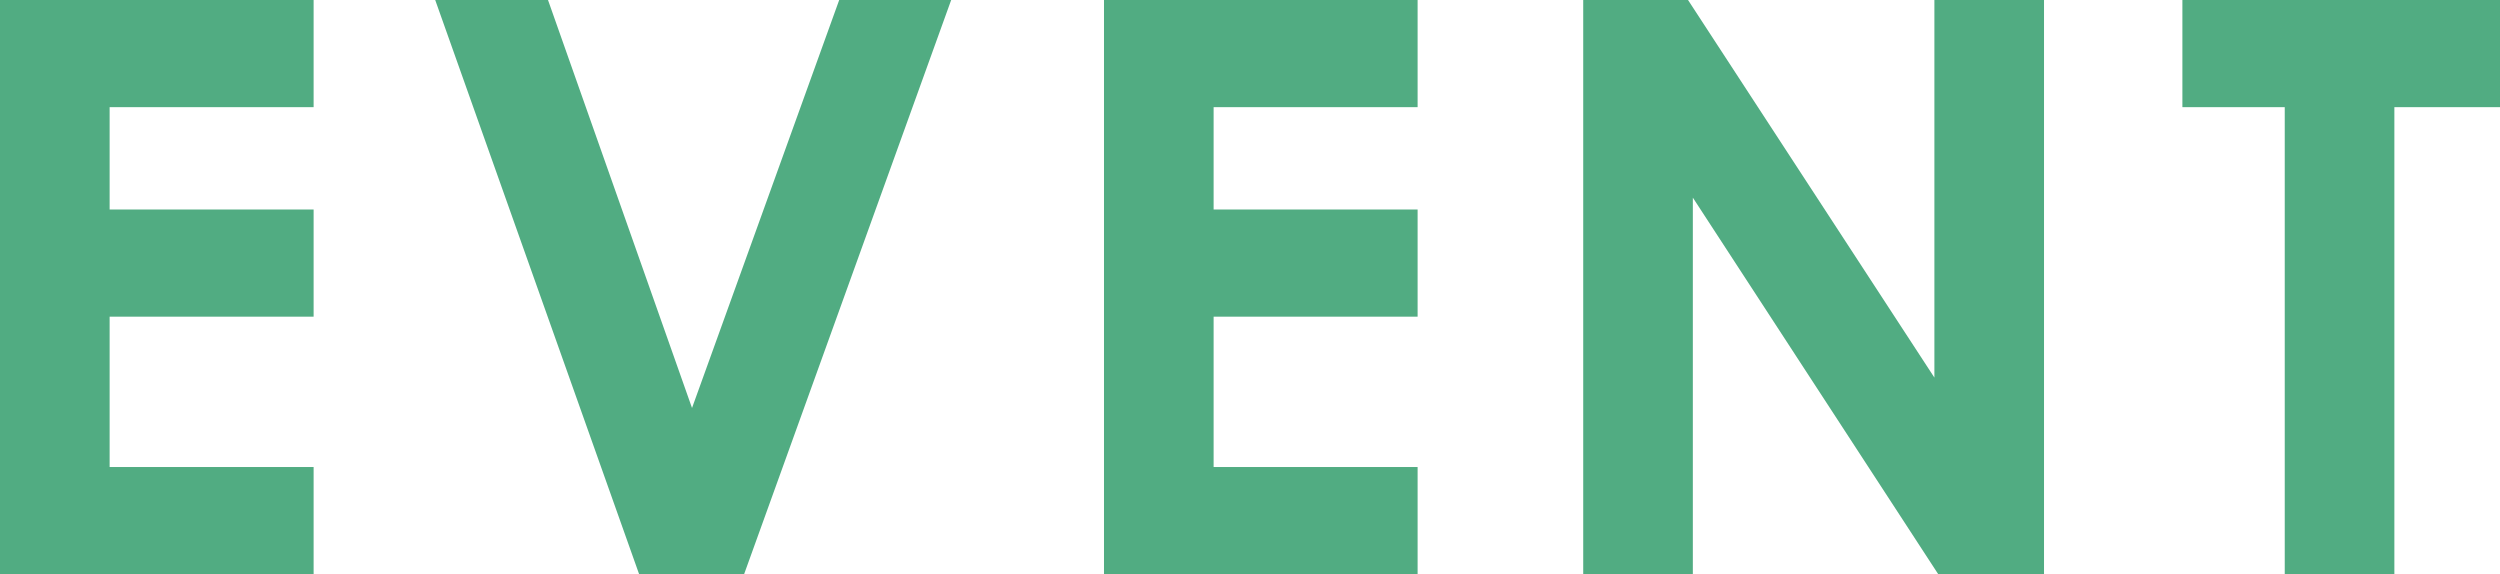
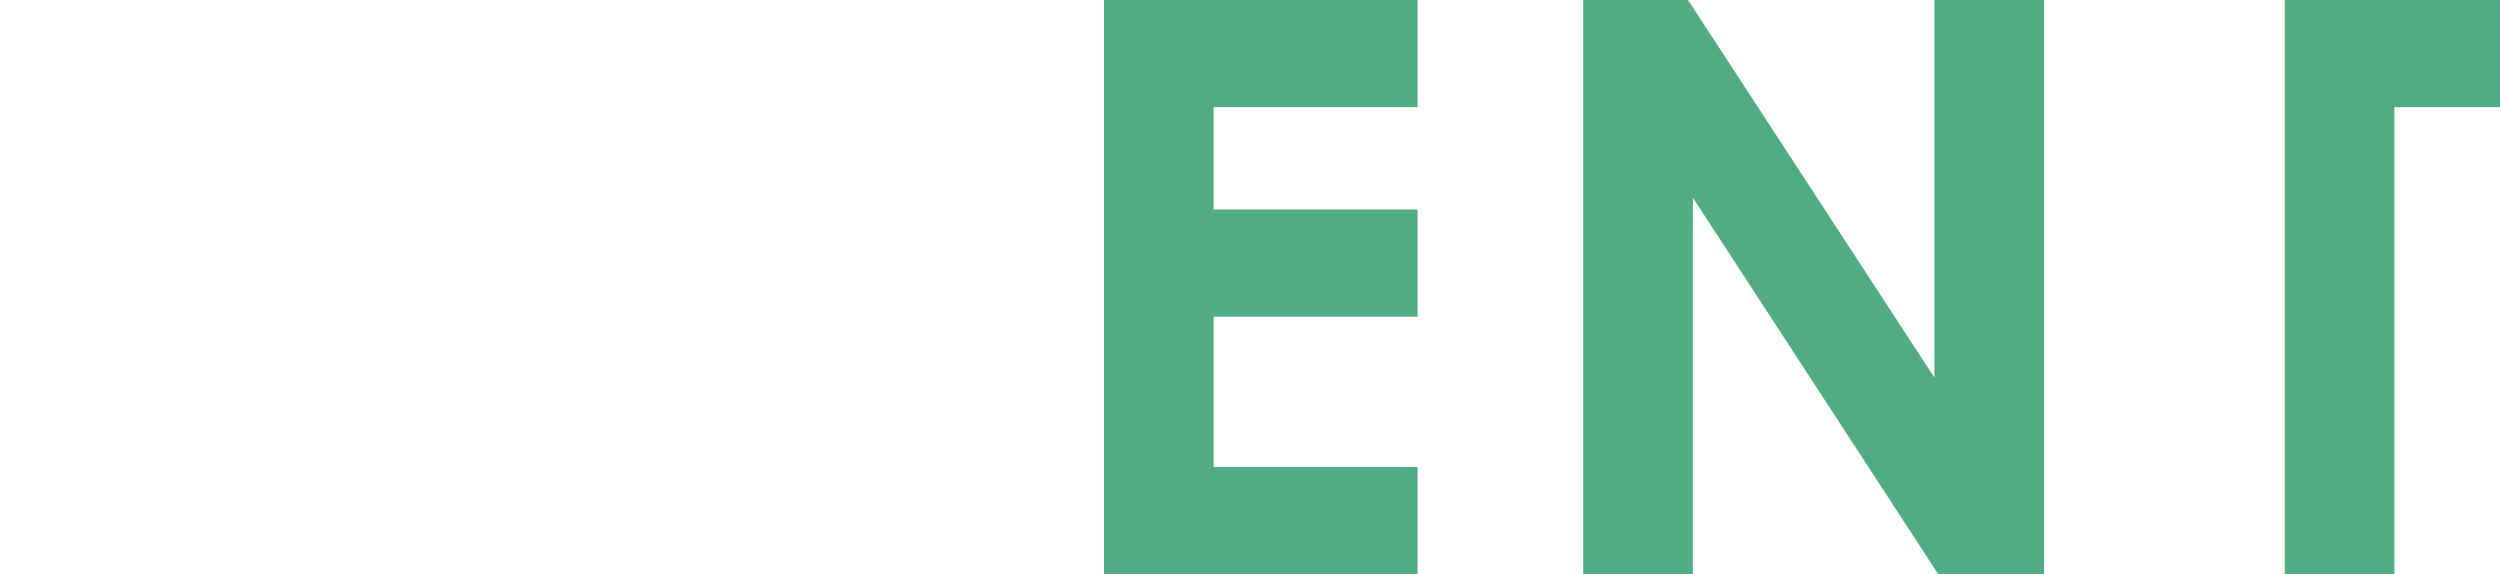
<svg xmlns="http://www.w3.org/2000/svg" id="_イヤー_2" viewBox="0 0 213 48.94">
  <defs>
    <style>.cls-1{fill:#51ac82;}</style>
  </defs>
  <g id="_ザイン">
    <g>
-       <path class="cls-1" d="M0,0H26.72V9.13H9.34v8.72H26.72v9.13H9.34v12.81H26.72v9.13H0V0Z" />
-       <path class="cls-1" d="M37.08,0h9.61l12.27,34.76L71.5,0h9.54l-17.65,48.94h-8.93L37.08,0Z" />
      <path class="cls-1" d="M94.06,0h26.72V9.13h-17.38v8.72h17.38v9.13h-17.38v12.81h17.38v9.13h-26.72V0Z" />
      <path class="cls-1" d="M134.89,0h8.93l20.99,32.17V0h9.34V48.94h-9l-20.92-32.1V48.94h-9.34V0Z" />
-       <path class="cls-1" d="M185.94,0h27.06V9.13h-9V48.94h-9.34V9.13h-8.72V0Z" />
+       <path class="cls-1" d="M185.94,0h27.06V9.13h-9V48.94h-9.34V9.13V0Z" />
    </g>
  </g>
</svg>